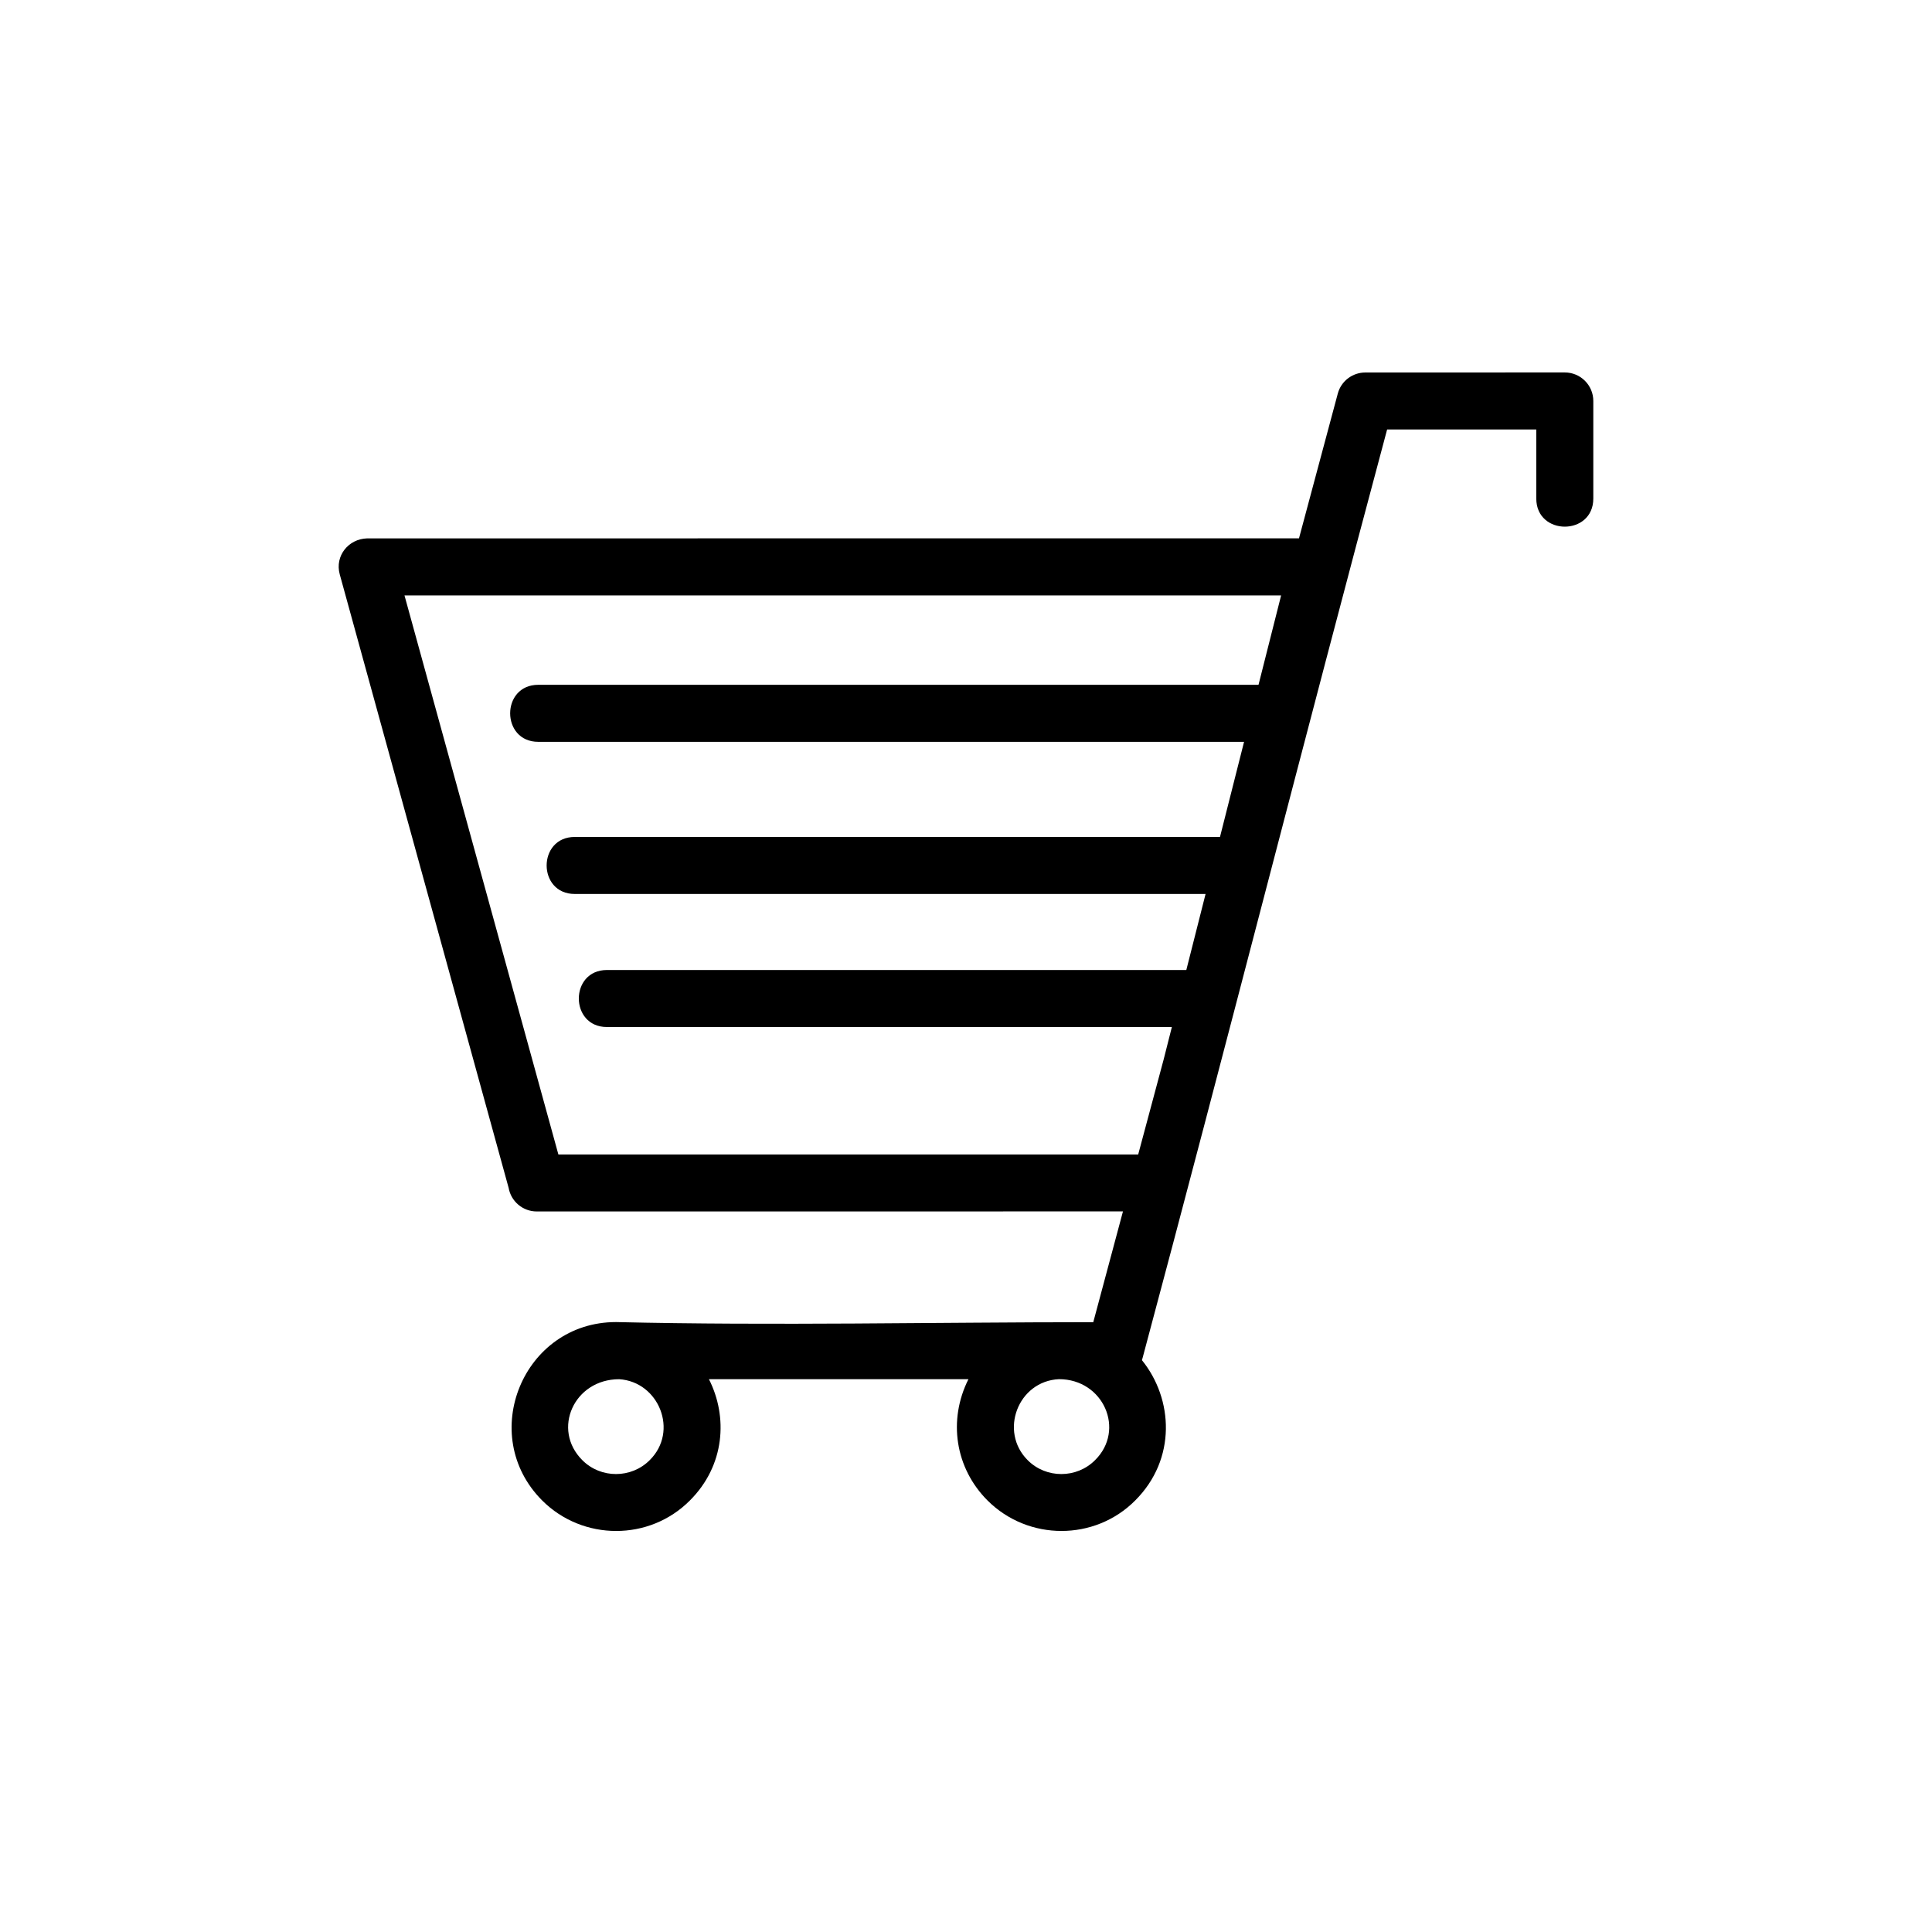
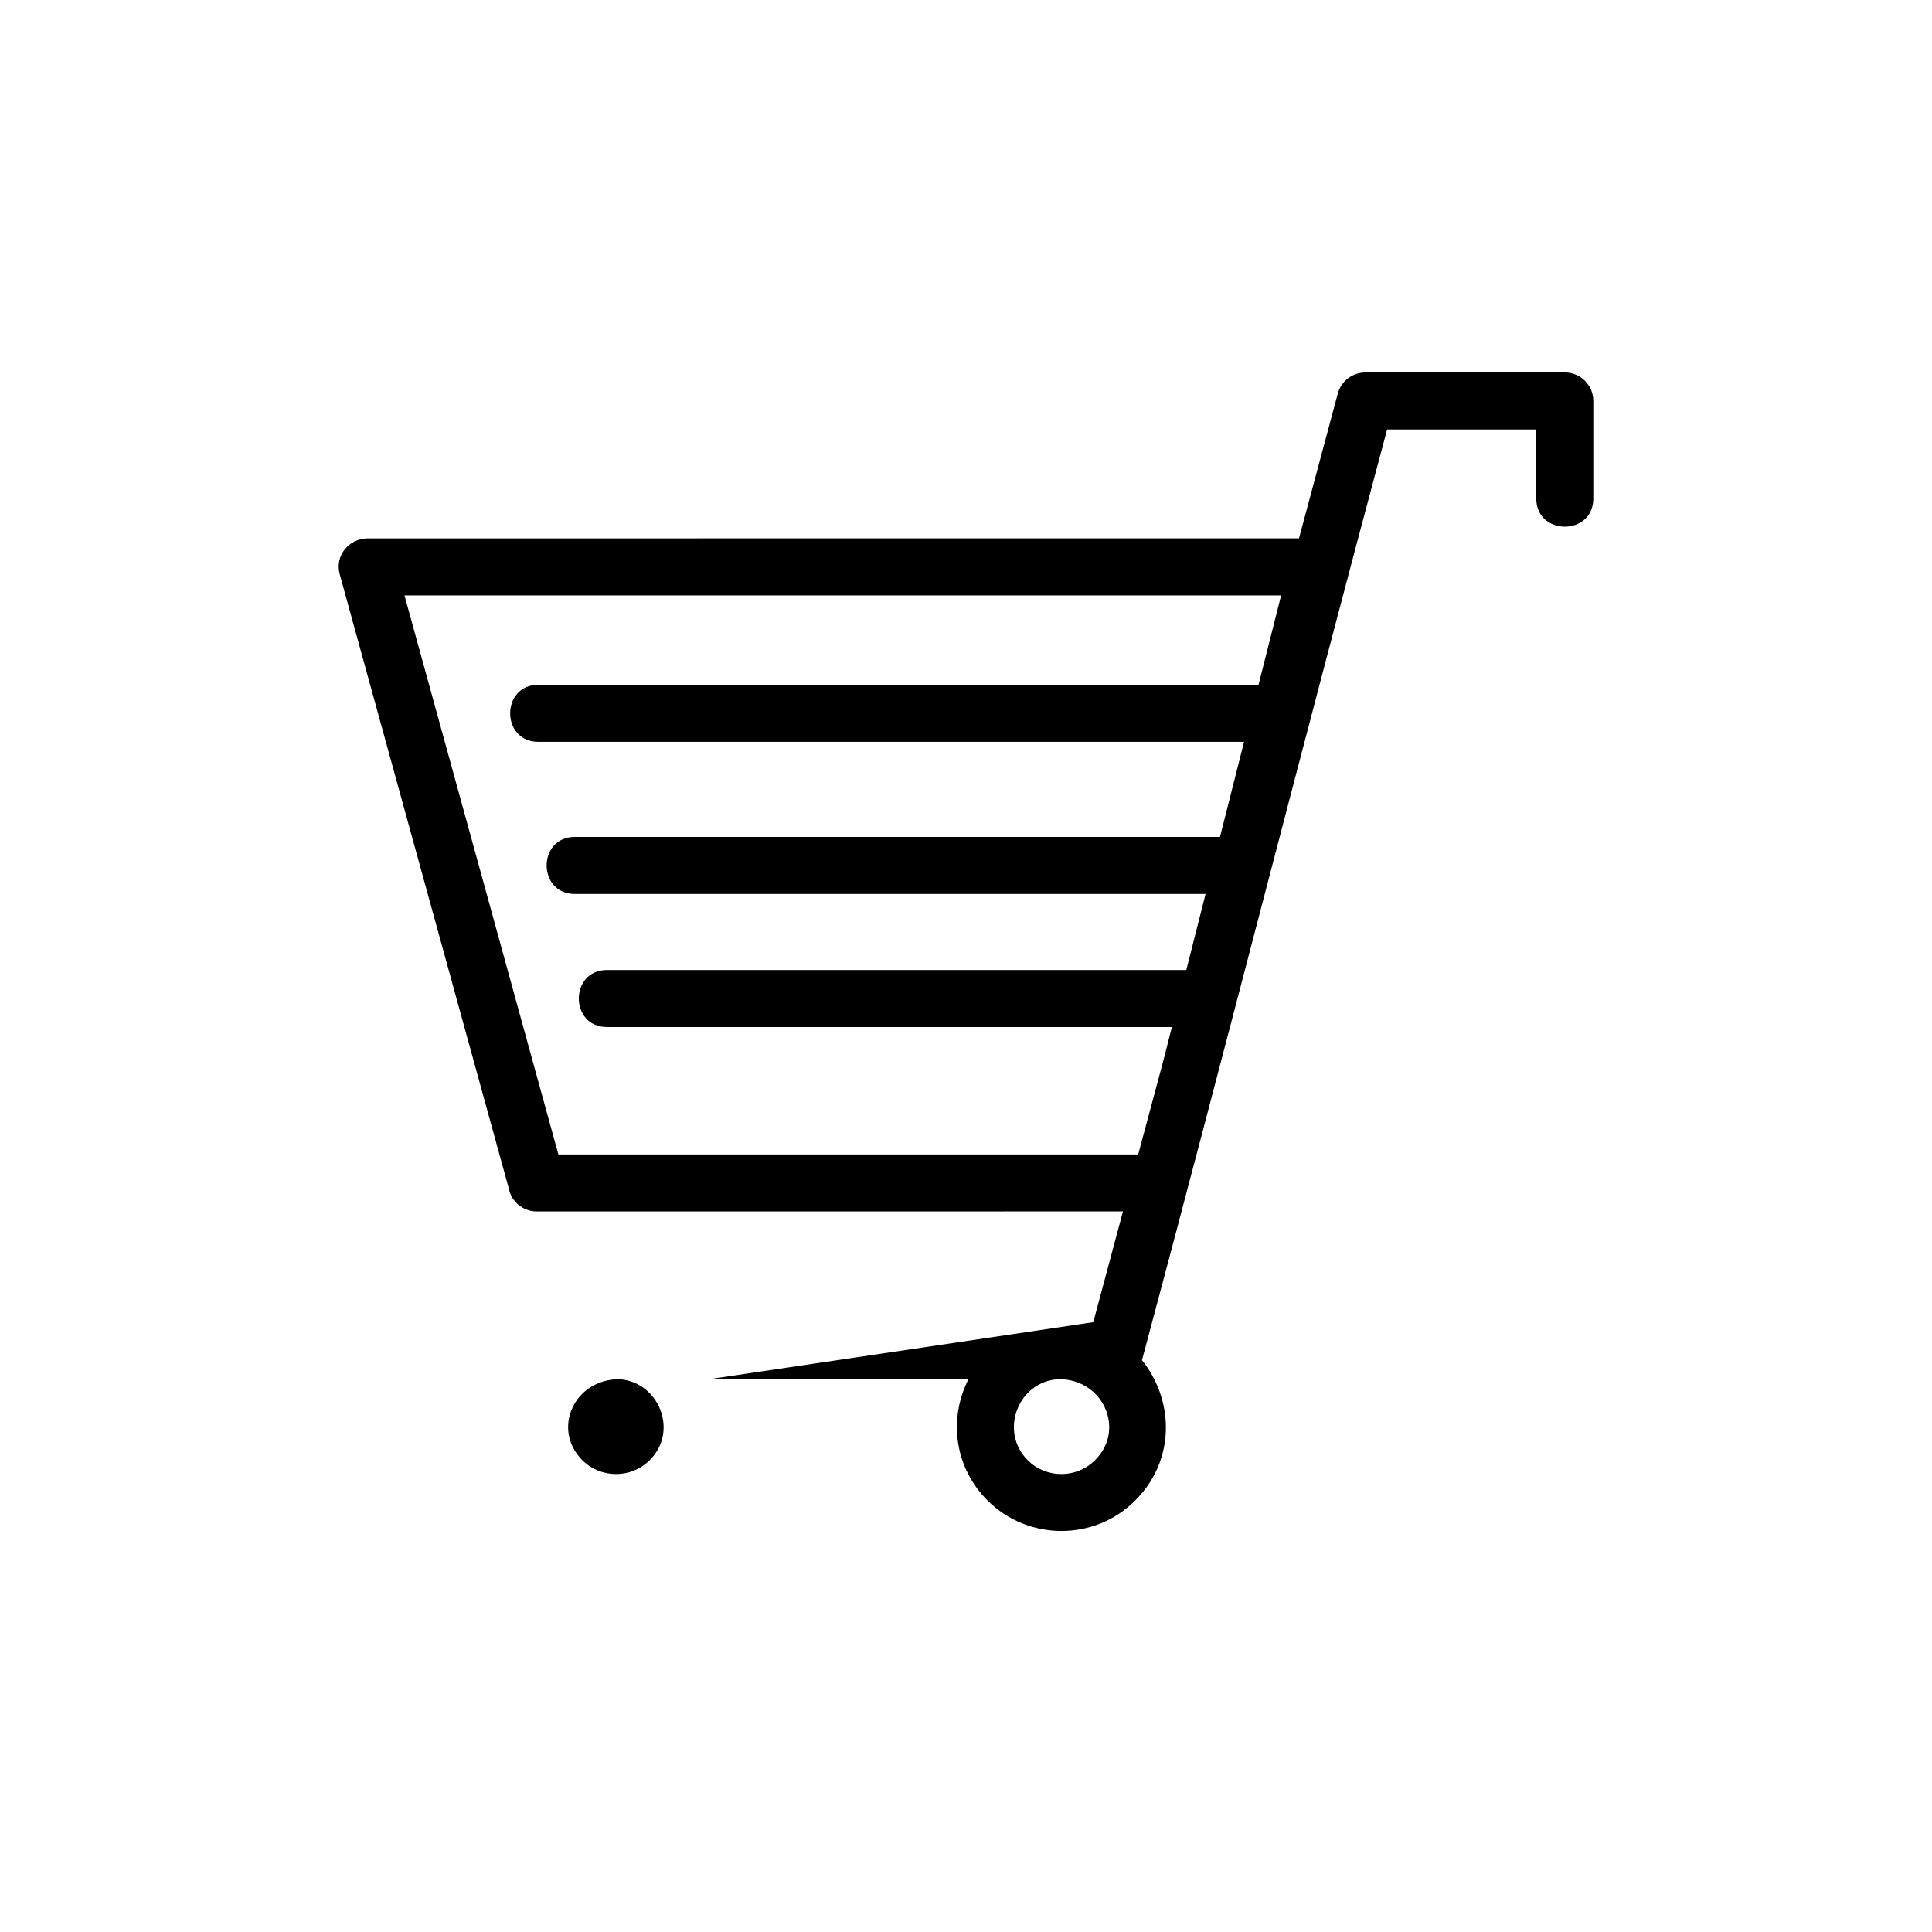
<svg xmlns="http://www.w3.org/2000/svg" fill="#000000" width="800px" height="800px" version="1.1" viewBox="144 144 512 512">
-   <path d="m433.73 494.39 7.867-29.355-155.36 0.012c-3.727 0-6.824-2.703-7.445-6.254l-44.762-162.6c-1.328-4.887 2.316-9.379 7.258-9.516l246.96-0.02 10.277-38.344c0.898-3.375 3.957-5.598 7.289-5.598l52.871-0.012c4.172 0 7.559 3.387 7.559 7.559v25.855c0 9.938-15.113 9.938-15.113 0v-18.297h-39.531c-21.969 81.98-42.855 164.13-64.809 246.07l-0.172 0.559c8.32 10.277 9.207 26.219-1.773 37.184-10.734 10.805-28.371 10.754-39.129 0.02-8.609-8.609-10.52-21.316-5.07-32.156l-68.77 0.008c5.047 9.961 4.262 22.84-5.047 32.133-10.734 10.805-28.371 10.754-39.129 0.02-17.363-17.363-5.051-47.297 19.559-47.297 41.684 0.988 84.633 0.031 126.46 0.031zm-9.094 15.102c-10.855 0.512-15.922 13.859-8.281 21.477 4.887 4.898 12.949 4.887 17.832 0 8.129-8.004 2.262-21.477-9.551-21.477zm-116.55 0.012c-11.965 0-17.934 13.312-9.754 21.465 4.887 4.898 12.949 4.887 17.832 0 7.777-7.652 2.457-20.809-8.082-21.465zm137.55-59.57 6.762-25.23 2.16-8.531h-149.71c-9.938 0-9.938-15.113 0-15.113h153.54l5.102-20.148h-167.17c-9.938 0-9.938-15.113 0-15.113h170.99c2.129-8.402 4.254-16.805 6.379-25.207h-187.04c-9.938 0-9.938-15.113 0-15.113h190.87l5.992-23.695h-232.32l40.785 148.16h153.68z" />
+   <path d="m433.73 494.39 7.867-29.355-155.36 0.012c-3.727 0-6.824-2.703-7.445-6.254l-44.762-162.6c-1.328-4.887 2.316-9.379 7.258-9.516l246.96-0.02 10.277-38.344c0.898-3.375 3.957-5.598 7.289-5.598l52.871-0.012c4.172 0 7.559 3.387 7.559 7.559v25.855c0 9.938-15.113 9.938-15.113 0v-18.297h-39.531c-21.969 81.98-42.855 164.13-64.809 246.07l-0.172 0.559c8.32 10.277 9.207 26.219-1.773 37.184-10.734 10.805-28.371 10.754-39.129 0.02-8.609-8.609-10.52-21.316-5.07-32.156l-68.77 0.008zm-9.094 15.102c-10.855 0.512-15.922 13.859-8.281 21.477 4.887 4.898 12.949 4.887 17.832 0 8.129-8.004 2.262-21.477-9.551-21.477zm-116.55 0.012c-11.965 0-17.934 13.312-9.754 21.465 4.887 4.898 12.949 4.887 17.832 0 7.777-7.652 2.457-20.809-8.082-21.465zm137.55-59.57 6.762-25.23 2.16-8.531h-149.71c-9.938 0-9.938-15.113 0-15.113h153.54l5.102-20.148h-167.17c-9.938 0-9.938-15.113 0-15.113h170.99c2.129-8.402 4.254-16.805 6.379-25.207h-187.04c-9.938 0-9.938-15.113 0-15.113h190.87l5.992-23.695h-232.32l40.785 148.16h153.68z" />
</svg>